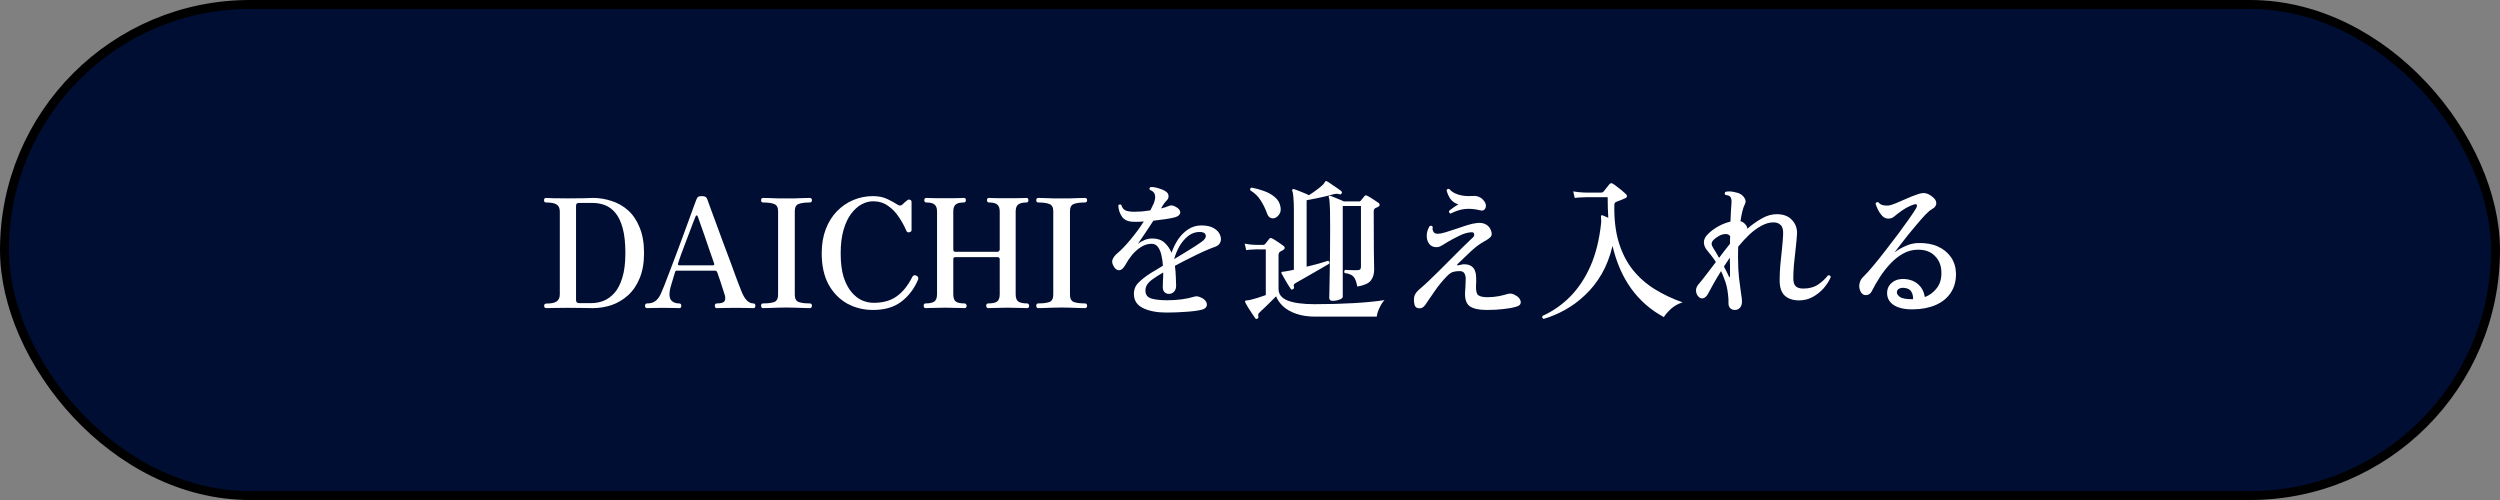
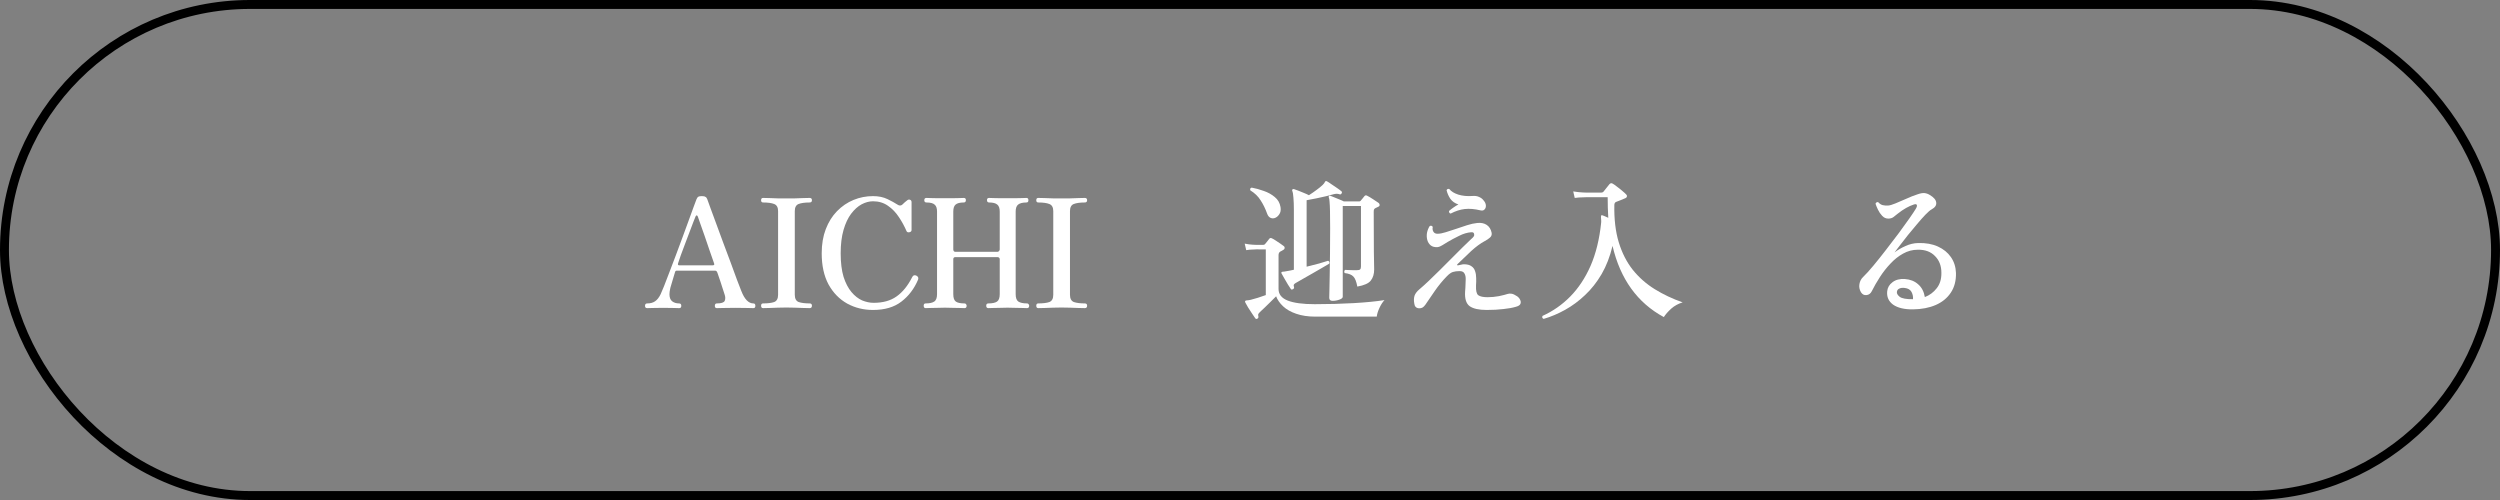
<svg xmlns="http://www.w3.org/2000/svg" width="280" height="56" viewBox="0 0 280 56" fill="none">
  <rect x="0" y="0" width="280" height="56" fill="#808080" stroke="none" />
-   <rect x="0.5" y="0.5" width="279" height="55" rx="27.5" fill="#000E34" />
  <rect x="0.5" y="0.5" width="279" height="55" rx="27.5" stroke="black" />
  <g transform="translate(13,0)">
    <path d="M201.257 34.649C200.293 34.66 199.551 34.484 199.03 34.122C198.52 33.748 198.299 33.243 198.367 32.609C198.412 32.201 198.61 31.866 198.962 31.606C199.313 31.334 199.772 31.215 200.339 31.249C200.951 31.294 201.449 31.492 201.835 31.844C202.231 32.184 202.481 32.66 202.583 33.272C203.115 33.068 203.557 32.739 203.909 32.286C204.271 31.832 204.447 31.254 204.436 30.552C204.436 29.781 204.198 29.158 203.722 28.682C203.257 28.194 202.617 27.956 201.801 27.968C201.211 27.968 200.656 28.115 200.135 28.41C199.625 28.693 199.154 29.067 198.724 29.532C198.293 29.985 197.902 30.484 197.551 31.028C197.199 31.572 196.893 32.104 196.633 32.626C196.508 32.875 196.315 33.017 196.055 33.051C195.794 33.085 195.584 32.977 195.426 32.728C195.256 32.433 195.199 32.127 195.256 31.81C195.312 31.492 195.448 31.232 195.664 31.028C195.992 30.71 196.378 30.285 196.82 29.753C197.273 29.209 197.743 28.619 198.231 27.985C198.729 27.35 199.205 26.727 199.659 26.115C200.112 25.503 200.509 24.953 200.849 24.466C201.189 23.978 201.427 23.621 201.563 23.395C201.687 23.191 201.727 23.043 201.682 22.953C201.648 22.862 201.54 22.845 201.359 22.902C200.792 23.083 200.191 23.423 199.557 23.922C199.375 24.069 199.211 24.199 199.064 24.313C198.916 24.426 198.724 24.483 198.486 24.483C198.225 24.483 197.998 24.381 197.806 24.177C197.613 23.973 197.454 23.74 197.33 23.48C197.205 23.219 197.114 22.998 197.058 22.817C197.08 22.749 197.12 22.698 197.177 22.664C197.233 22.63 197.296 22.624 197.364 22.647C197.5 22.805 197.658 22.913 197.84 22.97C198.021 23.015 198.231 23.032 198.469 23.021C198.661 23.009 198.933 22.93 199.285 22.783C199.647 22.635 200.044 22.465 200.475 22.273C200.917 22.069 201.347 21.899 201.767 21.763C202.095 21.649 202.356 21.604 202.549 21.627C202.753 21.649 202.945 21.717 203.127 21.831C203.591 22.103 203.835 22.392 203.858 22.698C203.892 22.992 203.722 23.242 203.348 23.446C203.178 23.536 202.945 23.735 202.651 24.041C202.367 24.335 202.056 24.687 201.716 25.095C201.376 25.491 201.036 25.899 200.696 26.319C200.367 26.738 200.067 27.123 199.795 27.475C199.534 27.826 199.33 28.092 199.183 28.274C199.534 28.002 199.942 27.764 200.407 27.56C200.871 27.344 201.347 27.231 201.835 27.22C202.685 27.197 203.421 27.327 204.045 27.611C204.668 27.894 205.155 28.291 205.507 28.801C205.858 29.311 206.045 29.9 206.068 30.569C206.09 31.43 205.898 32.167 205.49 32.779C205.093 33.379 204.532 33.838 203.807 34.156C203.081 34.473 202.231 34.637 201.257 34.649ZM201.257 33.51C201.279 33.215 201.223 32.943 201.087 32.694C200.951 32.444 200.701 32.297 200.339 32.252C200.089 32.218 199.885 32.24 199.727 32.32C199.568 32.388 199.477 32.507 199.455 32.677C199.421 32.858 199.523 33.045 199.761 33.238C200.01 33.43 200.509 33.521 201.257 33.51Z" fill="white" />
-     <path d="M181.305 34.715C181.09 34.715 180.914 34.647 180.778 34.511C180.653 34.374 180.591 34.199 180.591 33.983C180.602 33.655 180.585 33.326 180.54 32.998C180.506 32.657 180.449 32.323 180.37 31.994C180.302 31.723 180.211 31.451 180.098 31.178C179.996 30.895 179.883 30.623 179.758 30.363C179.452 30.85 179.174 31.314 178.925 31.756C178.676 32.199 178.472 32.572 178.313 32.879C178.166 33.162 177.984 33.337 177.769 33.406C177.565 33.462 177.372 33.389 177.191 33.184C177.032 32.992 176.953 32.771 176.953 32.522C176.953 32.272 177.061 32.029 177.276 31.791C177.503 31.53 177.775 31.19 178.092 30.77C178.421 30.34 178.783 29.864 179.18 29.343C179.01 29.082 178.84 28.844 178.67 28.628C178.5 28.402 178.336 28.198 178.177 28.017C177.962 27.756 177.848 27.473 177.837 27.166C177.826 26.86 177.956 26.566 178.228 26.282C178.523 25.965 178.902 25.671 179.367 25.398C179.843 25.127 180.325 24.934 180.812 24.82C180.835 24.39 180.852 24.01 180.863 23.681C180.886 23.341 180.903 23.087 180.914 22.916C180.971 22.441 180.914 22.134 180.744 21.998C180.687 21.942 180.608 21.902 180.506 21.88C180.415 21.857 180.325 21.84 180.234 21.828C180.189 21.772 180.166 21.715 180.166 21.659C180.177 21.59 180.206 21.534 180.251 21.488C180.512 21.421 180.806 21.421 181.135 21.488C181.475 21.545 181.736 21.625 181.917 21.727C182.121 21.84 182.285 22.004 182.41 22.22C182.535 22.424 182.54 22.639 182.427 22.866C182.223 23.262 182.059 23.897 181.934 24.77C182.149 24.837 182.325 24.951 182.461 25.11C182.608 25.257 182.688 25.427 182.699 25.619C183.232 25.155 183.776 24.77 184.331 24.463C184.886 24.146 185.442 23.988 185.997 23.988C186.756 23.988 187.334 24.214 187.731 24.668C188.139 25.11 188.315 25.665 188.258 26.334C188.224 26.809 188.173 27.342 188.105 27.931C188.037 28.521 187.975 29.099 187.918 29.666C187.873 30.232 187.85 30.725 187.85 31.145C187.85 31.587 187.941 31.892 188.122 32.062C188.303 32.233 188.587 32.318 188.972 32.318C189.607 32.318 190.139 32.181 190.57 31.91C191.001 31.626 191.392 31.269 191.743 30.838C191.902 30.805 192.004 30.867 192.049 31.026C191.868 31.456 191.601 31.875 191.25 32.283C190.899 32.68 190.485 33.009 190.009 33.27C189.544 33.519 189.04 33.644 188.496 33.644C187.839 33.644 187.312 33.474 186.915 33.133C186.518 32.782 186.32 32.204 186.32 31.399C186.32 30.912 186.343 30.368 186.388 29.767C186.445 29.155 186.507 28.544 186.575 27.931C186.643 27.32 186.688 26.759 186.711 26.248C186.734 25.75 186.643 25.404 186.439 25.212C186.246 25.008 185.974 24.905 185.623 24.905C185.192 24.905 184.75 25.03 184.297 25.279C183.844 25.517 183.396 25.84 182.954 26.248C182.523 26.657 182.098 27.116 181.679 27.625C181.668 27.841 181.662 28.062 181.662 28.288C181.662 28.504 181.662 28.73 181.662 28.968C181.662 29.716 181.696 30.419 181.764 31.076C181.843 31.734 181.917 32.3 181.985 32.776C182.064 33.241 182.104 33.564 182.104 33.745C182.104 34.063 182.025 34.306 181.866 34.477C181.719 34.635 181.532 34.715 181.305 34.715ZM179.537 28.884C179.911 28.373 180.319 27.846 180.761 27.302C180.761 27.155 180.761 27.014 180.761 26.878C180.772 26.741 180.778 26.6 180.778 26.453C180.653 26.271 180.466 26.192 180.217 26.215C179.979 26.226 179.741 26.299 179.503 26.436C179.265 26.572 179.072 26.713 178.925 26.86C178.778 27.008 178.704 27.155 178.704 27.302C178.704 27.439 178.766 27.603 178.891 27.796C178.97 27.909 179.067 28.062 179.18 28.255C179.293 28.447 179.412 28.657 179.537 28.884ZM180.625 30.941C180.648 31.02 180.676 31.054 180.71 31.043C180.744 31.02 180.761 30.974 180.761 30.907C180.761 30.748 180.761 30.567 180.761 30.363C180.761 30.159 180.761 29.949 180.761 29.733C180.75 29.598 180.744 29.462 180.744 29.326C180.744 29.189 180.744 29.059 180.744 28.934V28.849C180.631 29.02 180.517 29.189 180.404 29.36C180.291 29.529 180.183 29.694 180.081 29.852C180.206 30.079 180.313 30.289 180.404 30.482C180.506 30.674 180.58 30.827 180.625 30.941Z" fill="white" />
    <path d="M159.885 35.718C159.727 35.639 159.687 35.526 159.766 35.378C160.922 34.857 161.954 34.137 162.86 33.219C163.778 32.29 164.538 31.145 165.138 29.785C165.739 28.414 166.136 26.805 166.328 24.957C166.34 24.81 166.34 24.691 166.328 24.6C166.328 24.498 166.323 24.419 166.311 24.362C166.311 24.351 166.311 24.34 166.311 24.328C166.311 24.306 166.311 24.283 166.311 24.26C166.311 24.192 166.317 24.153 166.328 24.141C166.362 24.096 166.419 24.09 166.498 24.124C166.544 24.136 166.629 24.17 166.753 24.226C166.878 24.283 167.003 24.34 167.127 24.396C167.105 24.022 167.088 23.643 167.076 23.257C167.065 22.872 167.059 22.481 167.059 22.084H164.747C164.747 22.084 164.6 22.09 164.305 22.101C164.011 22.101 163.699 22.124 163.37 22.169L163.2 21.438C163.62 21.506 163.982 21.546 164.288 21.557C164.594 21.569 164.747 21.574 164.747 21.574H166.328C166.442 21.574 166.532 21.535 166.6 21.455C166.68 21.365 166.787 21.229 166.923 21.047C167.071 20.866 167.184 20.724 167.263 20.622C167.377 20.498 167.507 20.486 167.654 20.588C167.779 20.656 167.938 20.77 168.13 20.928C168.334 21.076 168.533 21.234 168.725 21.404C168.918 21.563 169.06 21.693 169.15 21.795C169.207 21.852 169.23 21.92 169.218 21.999C169.207 22.079 169.156 22.141 169.065 22.186C168.952 22.243 168.776 22.317 168.538 22.407C168.312 22.498 168.136 22.566 168.011 22.611C167.887 22.657 167.819 22.764 167.807 22.934C167.773 24.544 167.938 25.943 168.3 27.133C168.663 28.323 169.184 29.349 169.864 30.21C170.556 31.072 171.377 31.797 172.329 32.386C173.281 32.976 174.324 33.469 175.457 33.865C174.97 34.013 174.545 34.245 174.182 34.562C173.82 34.891 173.542 35.208 173.349 35.514C170.391 33.916 168.476 31.259 167.603 27.541C167.32 28.731 166.912 29.785 166.379 30.703C165.847 31.61 165.229 32.392 164.526 33.049C163.835 33.707 163.093 34.256 162.299 34.698C161.506 35.14 160.701 35.48 159.885 35.718Z" fill="white" />
    <path d="M153.504 34.715C152.631 34.715 151.996 34.573 151.6 34.29C151.214 34.007 151.044 33.468 151.09 32.675C151.09 32.596 151.095 32.522 151.107 32.454C151.118 32.375 151.124 32.295 151.124 32.216C151.146 31.899 151.158 31.598 151.158 31.315C151.169 31.032 151.124 30.805 151.022 30.635C150.931 30.454 150.75 30.363 150.478 30.363C150.183 30.363 149.928 30.397 149.713 30.465C149.509 30.533 149.282 30.697 149.033 30.958C148.557 31.445 148.115 31.984 147.707 32.573C147.31 33.162 146.953 33.684 146.636 34.137C146.534 34.284 146.42 34.392 146.296 34.46C146.171 34.517 146.046 34.539 145.922 34.528C145.604 34.505 145.429 34.318 145.395 33.967C145.338 33.65 145.349 33.366 145.429 33.117C145.519 32.868 145.701 32.63 145.973 32.403C146.256 32.165 146.596 31.859 146.993 31.485C147.389 31.111 147.809 30.703 148.251 30.261C148.693 29.819 149.135 29.377 149.577 28.935C150.019 28.493 150.427 28.085 150.801 27.711C151.186 27.337 151.503 27.031 151.753 26.793C151.9 26.668 151.996 26.572 152.042 26.504C152.098 26.436 152.121 26.362 152.11 26.283C152.11 26.079 151.996 25.988 151.77 26.011C151.328 26.045 150.874 26.181 150.41 26.419C149.945 26.646 149.52 26.872 149.135 27.099C148.942 27.212 148.749 27.331 148.557 27.456C148.364 27.581 148.183 27.654 148.013 27.677C147.695 27.7 147.44 27.637 147.248 27.49C147.055 27.331 146.925 27.127 146.857 26.878C146.789 26.617 146.777 26.351 146.823 26.079C146.879 25.796 146.981 25.541 147.129 25.314C147.276 25.246 147.389 25.28 147.469 25.416C147.423 25.609 147.446 25.784 147.537 25.943C147.627 26.102 147.78 26.181 147.996 26.181C148.256 26.181 148.562 26.124 148.914 26.011C149.276 25.898 149.662 25.773 150.07 25.637C150.478 25.49 150.886 25.354 151.294 25.229C151.713 25.093 152.098 25.008 152.45 24.974C152.88 24.929 153.237 25.002 153.521 25.195C153.804 25.388 153.985 25.682 154.065 26.079C154.099 26.294 154.036 26.47 153.878 26.606C153.73 26.742 153.538 26.872 153.3 26.997C152.812 27.258 152.302 27.632 151.77 28.119C151.248 28.606 150.738 29.094 150.24 29.581C150.194 29.626 150.183 29.666 150.206 29.7C150.228 29.723 150.262 29.728 150.308 29.717C150.398 29.694 150.506 29.672 150.631 29.649C150.755 29.615 150.863 29.598 150.954 29.598C151.328 29.598 151.611 29.672 151.804 29.819C152.008 29.955 152.144 30.142 152.212 30.38C152.291 30.607 152.331 30.862 152.331 31.145C152.342 31.417 152.336 31.689 152.314 31.961C152.314 31.972 152.314 31.984 152.314 31.995C152.291 32.562 152.376 32.919 152.569 33.066C152.773 33.213 153.118 33.287 153.606 33.287C154.036 33.287 154.461 33.247 154.881 33.168C155.311 33.077 155.646 32.992 155.884 32.913C155.997 32.879 156.133 32.873 156.292 32.896C156.462 32.919 156.671 33.015 156.921 33.185C157.079 33.298 157.193 33.434 157.261 33.593C157.34 33.752 157.346 33.905 157.278 34.052C157.21 34.188 157.045 34.29 156.785 34.358C156.411 34.471 155.946 34.556 155.391 34.613C154.847 34.681 154.218 34.715 153.504 34.715ZM149.475 23.92C149.407 23.909 149.356 23.875 149.322 23.818C149.288 23.761 149.276 23.699 149.288 23.631C149.412 23.518 149.571 23.393 149.764 23.257C149.968 23.11 150.16 22.991 150.342 22.9C149.956 22.775 149.656 22.566 149.441 22.271C149.237 21.965 149.095 21.642 149.016 21.302C149.038 21.234 149.084 21.189 149.152 21.166C149.22 21.143 149.282 21.149 149.339 21.183C149.52 21.432 149.849 21.636 150.325 21.795C150.801 21.942 151.339 21.993 151.94 21.948C152.2 21.925 152.433 21.959 152.637 22.05C152.852 22.141 153.011 22.254 153.113 22.39C153.305 22.594 153.407 22.798 153.419 23.002C153.43 23.195 153.379 23.348 153.266 23.461C153.164 23.574 153.016 23.608 152.824 23.563C152.166 23.404 151.577 23.353 151.056 23.41C150.546 23.467 150.019 23.637 149.475 23.92Z" fill="white" />
    <path d="M136.249 33.695C136 33.695 135.875 33.581 135.875 33.355C135.875 33.287 135.881 33.037 135.892 32.607C135.904 32.165 135.915 31.587 135.926 30.873C135.938 30.159 135.949 29.348 135.96 28.442C135.972 27.535 135.977 26.572 135.977 25.552C135.977 24.747 135.972 24.112 135.96 23.648C135.949 23.172 135.932 22.82 135.909 22.594C135.898 22.356 135.87 22.197 135.824 22.118C135.802 22.061 135.807 22.004 135.841 21.948C135.887 21.914 135.943 21.908 136.011 21.931C136.113 21.965 136.255 22.021 136.436 22.101C136.629 22.169 136.822 22.248 137.014 22.339C137.218 22.418 137.383 22.492 137.507 22.56H139.207C139.309 22.56 139.383 22.52 139.428 22.441C139.474 22.384 139.536 22.31 139.615 22.22C139.706 22.118 139.774 22.033 139.819 21.965C139.899 21.863 140.006 21.851 140.142 21.931C140.301 22.01 140.511 22.135 140.771 22.305C141.043 22.475 141.247 22.611 141.383 22.713C141.474 22.781 141.519 22.866 141.519 22.968C141.519 23.058 141.457 23.126 141.332 23.172C141.287 23.194 141.242 23.217 141.196 23.24C141.151 23.251 141.111 23.268 141.077 23.291C140.987 23.336 140.924 23.393 140.89 23.461C140.868 23.517 140.856 23.608 140.856 23.733C140.856 25.648 140.862 27.138 140.873 28.204C140.896 29.258 140.907 29.915 140.907 30.176C140.907 30.686 140.783 31.099 140.533 31.417C140.295 31.734 139.791 31.961 139.02 32.097C138.918 31.541 138.771 31.167 138.578 30.975C138.397 30.771 138.074 30.64 137.609 30.584C137.564 30.527 137.547 30.465 137.558 30.397C137.57 30.329 137.598 30.272 137.643 30.227C137.723 30.227 137.847 30.232 138.017 30.244C138.187 30.244 138.363 30.249 138.544 30.261C138.726 30.261 138.867 30.261 138.969 30.261C139.151 30.261 139.27 30.232 139.326 30.176C139.394 30.119 139.428 30.011 139.428 29.853V23.07H137.388V33.236C137.388 33.36 137.264 33.468 137.014 33.559C136.765 33.649 136.51 33.695 136.249 33.695ZM127.834 35.684C127.732 35.752 127.647 35.735 127.579 35.633C127.5 35.508 127.381 35.332 127.222 35.106C127.075 34.879 126.928 34.652 126.78 34.426C126.644 34.188 126.542 34.006 126.474 33.882C126.44 33.802 126.435 33.746 126.457 33.712C126.469 33.689 126.52 33.666 126.61 33.644C126.667 33.644 126.735 33.638 126.814 33.627C126.894 33.615 126.984 33.598 127.086 33.576C127.302 33.519 127.562 33.445 127.868 33.355C128.174 33.253 128.475 33.151 128.769 33.049V27.932C128.735 27.932 128.696 27.932 128.65 27.932C128.605 27.932 128.554 27.932 128.497 27.932C128.35 27.932 128.191 27.932 128.021 27.932C127.851 27.92 127.727 27.92 127.647 27.932C127.647 27.932 127.534 27.937 127.307 27.949C127.092 27.949 126.848 27.971 126.576 28.017L126.406 27.286C126.746 27.354 127.035 27.393 127.273 27.405C127.511 27.416 127.63 27.422 127.63 27.422H128.497C128.577 27.422 128.639 27.393 128.684 27.337C128.741 27.257 128.82 27.161 128.922 27.048C129.024 26.923 129.104 26.821 129.16 26.742C129.24 26.64 129.347 26.628 129.483 26.708C129.585 26.753 129.721 26.832 129.891 26.946C130.061 27.059 130.231 27.172 130.401 27.286C130.571 27.399 130.696 27.49 130.775 27.558C130.855 27.614 130.889 27.688 130.877 27.779C130.877 27.869 130.821 27.943 130.707 28C130.651 28.034 130.594 28.068 130.537 28.102C130.492 28.124 130.447 28.147 130.401 28.17C130.265 28.249 130.197 28.385 130.197 28.578V32.369C130.197 32.958 130.537 33.389 131.217 33.661C131.909 33.933 132.917 34.069 134.243 34.069C135.785 34.069 137.241 34.029 138.612 33.95C139.995 33.87 141.145 33.757 142.063 33.61C141.859 33.825 141.672 34.114 141.502 34.477C141.332 34.839 141.23 35.168 141.196 35.463H134.328C133.501 35.463 132.781 35.355 132.169 35.14C131.569 34.936 131.081 34.658 130.707 34.307C130.333 33.955 130.073 33.581 129.925 33.185C129.755 33.355 129.551 33.559 129.313 33.797C129.075 34.023 128.849 34.244 128.633 34.46C128.418 34.664 128.242 34.828 128.106 34.953C128.027 35.032 127.97 35.1 127.936 35.157C127.902 35.225 127.902 35.315 127.936 35.429C127.959 35.553 127.925 35.638 127.834 35.684ZM131.812 32.386C131.699 32.454 131.62 32.448 131.574 32.369C131.506 32.255 131.399 32.091 131.251 31.876C131.115 31.649 130.979 31.417 130.843 31.179C130.707 30.941 130.605 30.759 130.537 30.635C130.503 30.589 130.498 30.544 130.52 30.499C130.554 30.453 130.605 30.431 130.673 30.431C130.73 30.419 130.792 30.414 130.86 30.414C130.94 30.402 131.036 30.385 131.149 30.363C131.376 30.329 131.631 30.278 131.914 30.21V23.512C131.914 22.956 131.897 22.497 131.863 22.135C131.841 21.772 131.795 21.517 131.727 21.37C131.705 21.302 131.716 21.251 131.761 21.217C131.784 21.171 131.841 21.16 131.931 21.183C132.045 21.217 132.203 21.273 132.407 21.353C132.611 21.432 132.821 21.517 133.036 21.608C133.263 21.698 133.45 21.783 133.597 21.863C133.869 21.693 134.141 21.506 134.413 21.302C134.697 21.098 134.935 20.905 135.127 20.724C135.195 20.656 135.252 20.593 135.297 20.537C135.343 20.469 135.377 20.412 135.399 20.367C135.433 20.31 135.462 20.282 135.484 20.282C135.53 20.27 135.581 20.282 135.637 20.316C135.762 20.384 135.926 20.491 136.13 20.639C136.346 20.775 136.555 20.916 136.759 21.064C136.975 21.211 137.133 21.33 137.235 21.421C137.315 21.477 137.32 21.562 137.252 21.676C137.196 21.766 137.122 21.795 137.031 21.761C136.839 21.693 136.629 21.687 136.402 21.744C136.21 21.8 135.932 21.874 135.569 21.965C135.207 22.044 134.821 22.129 134.413 22.22C134.017 22.299 133.66 22.367 133.342 22.424V29.87C133.83 29.745 134.294 29.626 134.736 29.513C135.178 29.388 135.513 29.286 135.739 29.207C135.887 29.263 135.932 29.371 135.875 29.53C135.694 29.632 135.433 29.785 135.093 29.989C134.765 30.181 134.402 30.391 134.005 30.618C133.62 30.833 133.252 31.043 132.9 31.247C132.56 31.439 132.294 31.592 132.101 31.706C131.988 31.774 131.92 31.842 131.897 31.91C131.886 31.978 131.897 32.057 131.931 32.148C131.954 32.261 131.914 32.34 131.812 32.386ZM129.738 24.43C129.568 24.475 129.41 24.458 129.262 24.379C129.115 24.299 129.002 24.152 128.922 23.937C128.718 23.37 128.475 22.871 128.191 22.441C127.919 21.999 127.534 21.625 127.035 21.319C126.979 21.16 127.03 21.058 127.188 21.013C127.63 21.092 128.084 21.217 128.548 21.387C129.013 21.545 129.421 21.772 129.772 22.067C130.124 22.35 130.339 22.724 130.418 23.189C130.475 23.529 130.424 23.806 130.265 24.022C130.118 24.237 129.942 24.373 129.738 24.43Z" fill="white" />
-     <path d="M117.655 35.006C116.589 35.006 115.717 34.842 115.037 34.513C114.368 34.196 114.022 33.691 114 33C113.977 32.467 114.147 32.02 114.51 31.657C114.872 31.294 115.32 30.943 115.853 30.603C116.034 30.489 116.244 30.365 116.482 30.229C116.72 30.081 116.975 29.923 117.247 29.753C117.224 29.345 117.167 28.954 117.077 28.58C116.997 28.206 116.867 27.9 116.686 27.662C116.516 27.424 116.278 27.305 115.972 27.305C115.564 27.305 115.173 27.424 114.799 27.662C114.436 27.889 114.102 28.183 113.796 28.546C113.501 28.909 113.246 29.288 113.031 29.685C112.827 30.047 112.611 30.24 112.385 30.263C112.158 30.285 111.96 30.172 111.79 29.923C111.574 29.594 111.512 29.311 111.603 29.073C111.705 28.823 111.875 28.597 112.113 28.393C112.555 28.03 113.048 27.52 113.592 26.863C114.147 26.206 114.651 25.52 115.105 24.806C114.923 24.817 114.742 24.828 114.561 24.84C114.391 24.84 114.226 24.84 114.068 24.84C113.433 24.851 112.974 24.675 112.691 24.313C112.419 23.939 112.271 23.503 112.249 23.004C112.339 22.879 112.453 22.862 112.589 22.953C112.679 23.27 112.844 23.48 113.082 23.582C113.331 23.672 113.648 23.718 114.034 23.718C114.294 23.718 114.578 23.706 114.884 23.684C115.201 23.65 115.518 23.61 115.836 23.565C115.915 23.429 115.983 23.293 116.04 23.157C116.108 23.021 116.17 22.89 116.227 22.766C116.533 21.973 116.385 21.474 115.785 21.27C115.751 21.213 115.739 21.151 115.751 21.083C115.773 21.015 115.813 20.97 115.87 20.947C116.142 20.936 116.448 20.986 116.788 21.1C117.139 21.202 117.405 21.321 117.587 21.457C117.779 21.593 117.876 21.757 117.876 21.95C117.887 22.131 117.83 22.284 117.706 22.409C117.626 22.488 117.536 22.59 117.434 22.715C117.343 22.84 117.269 22.947 117.213 23.038C117.19 23.083 117.162 23.134 117.128 23.191C117.094 23.236 117.065 23.287 117.043 23.344C117.201 23.31 117.349 23.27 117.485 23.225C117.621 23.18 117.745 23.134 117.859 23.089C117.972 23.032 118.085 23.004 118.199 23.004C118.323 23.004 118.482 23.055 118.675 23.157C119.026 23.349 119.196 23.565 119.185 23.803C119.173 24.041 118.986 24.216 118.624 24.33C118.386 24.398 118.046 24.466 117.604 24.534C117.162 24.602 116.686 24.664 116.176 24.721C115.881 25.186 115.575 25.65 115.258 26.115C114.952 26.579 114.68 26.976 114.442 27.305C114.668 27.135 114.918 26.993 115.19 26.88C115.462 26.767 115.751 26.71 116.057 26.71C116.623 26.71 117.077 26.863 117.417 27.169C117.757 27.475 118.023 27.855 118.216 28.308C118.397 27.775 118.641 27.276 118.947 26.812C119.264 26.347 119.638 25.973 120.069 25.69C120.511 25.395 121.004 25.248 121.548 25.248C122.137 25.248 122.602 25.35 122.942 25.554C123.293 25.758 123.525 26.007 123.639 26.302C123.763 26.585 123.78 26.852 123.69 27.101C123.599 27.35 123.412 27.526 123.129 27.628C122.766 27.753 122.33 27.928 121.82 28.155C121.321 28.381 120.794 28.637 120.239 28.92C119.683 29.192 119.134 29.475 118.59 29.77C118.646 30.189 118.68 30.597 118.692 30.994C118.714 31.379 118.726 31.713 118.726 31.997C118.726 32.28 118.646 32.507 118.488 32.677C118.329 32.836 118.142 32.915 117.927 32.915C117.711 32.915 117.541 32.847 117.417 32.711C117.292 32.575 117.23 32.394 117.23 32.167C117.23 32.031 117.235 31.816 117.247 31.521C117.269 31.215 117.281 30.881 117.281 30.518C117.065 30.642 116.867 30.762 116.686 30.875C116.504 30.988 116.334 31.102 116.176 31.215C115.858 31.43 115.626 31.651 115.479 31.878C115.331 32.105 115.269 32.359 115.292 32.643C115.314 33.039 115.541 33.306 115.972 33.442C116.414 33.566 117.003 33.629 117.74 33.629C118.272 33.629 118.811 33.595 119.355 33.527C119.899 33.447 120.329 33.357 120.647 33.255C120.817 33.198 120.947 33.175 121.038 33.187C121.128 33.187 121.247 33.215 121.395 33.272C121.735 33.408 121.961 33.578 122.075 33.782C122.188 33.974 122.205 34.156 122.126 34.326C122.046 34.496 121.876 34.615 121.616 34.683C121.162 34.796 120.573 34.876 119.848 34.921C119.134 34.977 118.403 35.006 117.655 35.006ZM118.505 29.022C119.049 28.693 119.587 28.364 120.12 28.036C120.664 27.707 121.134 27.401 121.531 27.118C121.927 26.846 122.097 26.591 122.041 26.353C121.995 26.104 121.769 25.979 121.361 25.979C120.885 25.979 120.454 26.132 120.069 26.438C119.695 26.733 119.372 27.112 119.1 27.577C118.839 28.041 118.641 28.523 118.505 29.022Z" fill="white" />
    <path d="M103.284 34.51C103.136 34.51 103.062 34.419 103.062 34.238C103.062 34.068 103.136 33.983 103.284 33.983C103.816 33.983 104.23 33.932 104.525 33.83C104.819 33.717 104.966 33.445 104.966 33.014V23.647C104.966 23.228 104.819 22.961 104.525 22.848C104.241 22.735 103.828 22.678 103.284 22.678C103.136 22.678 103.062 22.593 103.062 22.423C103.062 22.253 103.136 22.168 103.284 22.168C103.476 22.168 103.72 22.174 104.014 22.185C104.309 22.196 104.621 22.208 104.95 22.219C105.29 22.219 105.601 22.219 105.884 22.219C106.168 22.219 106.48 22.219 106.819 22.219C107.159 22.208 107.477 22.196 107.771 22.185C108.077 22.174 108.321 22.168 108.502 22.168C108.672 22.168 108.757 22.253 108.757 22.423C108.757 22.593 108.672 22.678 108.502 22.678C107.97 22.678 107.556 22.735 107.262 22.848C106.978 22.961 106.837 23.228 106.837 23.647V33.014C106.837 33.445 106.984 33.717 107.278 33.83C107.584 33.932 107.992 33.983 108.502 33.983C108.672 33.983 108.757 34.068 108.757 34.238C108.757 34.419 108.672 34.51 108.502 34.51C108.321 34.51 108.077 34.504 107.771 34.493C107.477 34.482 107.159 34.47 106.819 34.459C106.48 34.448 106.168 34.442 105.884 34.442C105.601 34.442 105.29 34.448 104.95 34.459C104.621 34.47 104.309 34.482 104.014 34.493C103.72 34.504 103.476 34.51 103.284 34.51Z" fill="white" />
    <path d="M90.674 34.51C90.527 34.51 90.453 34.419 90.453 34.238C90.453 34.068 90.527 33.983 90.674 33.983C91.105 33.983 91.422 33.915 91.626 33.779C91.841 33.643 91.949 33.365 91.949 32.946V23.698C91.949 23.324 91.859 23.063 91.677 22.916C91.507 22.757 91.201 22.678 90.759 22.678C90.6 22.678 90.521 22.593 90.521 22.423C90.521 22.253 90.6 22.168 90.759 22.168C90.827 22.168 90.992 22.174 91.252 22.185C91.513 22.185 91.796 22.191 92.102 22.202C92.408 22.202 92.652 22.202 92.833 22.202C93.014 22.202 93.258 22.202 93.564 22.202C93.882 22.191 94.176 22.185 94.448 22.185C94.72 22.174 94.885 22.168 94.941 22.168C95.1 22.168 95.179 22.247 95.179 22.406C95.179 22.587 95.1 22.678 94.941 22.678C94.51 22.678 94.204 22.757 94.023 22.916C93.853 23.063 93.768 23.324 93.768 23.698V27.948C93.768 28.005 93.785 28.061 93.819 28.118C93.865 28.175 93.915 28.203 93.972 28.203H98.732C98.789 28.203 98.84 28.175 98.885 28.118C98.942 28.061 98.97 28.005 98.97 27.948V23.698C98.97 23.324 98.879 23.063 98.698 22.916C98.517 22.757 98.211 22.678 97.78 22.678C97.621 22.678 97.542 22.587 97.542 22.406C97.542 22.247 97.621 22.168 97.78 22.168C97.837 22.168 97.996 22.174 98.256 22.185C98.528 22.185 98.817 22.191 99.123 22.202C99.429 22.202 99.667 22.202 99.837 22.202C100.018 22.202 100.268 22.202 100.585 22.202C100.902 22.191 101.197 22.185 101.469 22.185C101.741 22.174 101.905 22.168 101.962 22.168C102.109 22.168 102.183 22.253 102.183 22.423C102.183 22.593 102.109 22.678 101.962 22.678C101.531 22.678 101.22 22.757 101.027 22.916C100.846 23.063 100.755 23.324 100.755 23.698V32.946C100.755 33.365 100.857 33.643 101.061 33.779C101.276 33.915 101.599 33.983 102.03 33.983C102.109 33.983 102.166 34.011 102.2 34.068C102.245 34.125 102.268 34.181 102.268 34.238C102.268 34.419 102.189 34.51 102.03 34.51C101.962 34.51 101.781 34.504 101.486 34.493C101.203 34.482 100.902 34.476 100.585 34.476C100.268 34.465 100.018 34.459 99.837 34.459C99.667 34.459 99.424 34.465 99.106 34.476C98.8 34.476 98.505 34.482 98.222 34.493C97.95 34.504 97.775 34.51 97.695 34.51C97.537 34.51 97.457 34.419 97.457 34.238C97.457 34.068 97.537 33.983 97.695 33.983C98.137 33.983 98.46 33.915 98.664 33.779C98.868 33.643 98.97 33.365 98.97 32.946V29.019C98.97 28.962 98.948 28.911 98.902 28.866C98.857 28.821 98.8 28.798 98.732 28.798H93.972C93.915 28.798 93.865 28.821 93.819 28.866C93.785 28.911 93.768 28.962 93.768 29.019V32.946C93.768 33.365 93.865 33.643 94.057 33.779C94.25 33.915 94.573 33.983 95.026 33.983C95.106 33.983 95.162 34.011 95.196 34.068C95.242 34.125 95.264 34.181 95.264 34.238C95.264 34.419 95.185 34.51 95.026 34.51C94.958 34.51 94.777 34.504 94.482 34.493C94.199 34.482 93.898 34.476 93.581 34.476C93.264 34.465 93.014 34.459 92.833 34.459C92.652 34.459 92.403 34.465 92.085 34.476C91.779 34.476 91.484 34.482 91.201 34.493C90.929 34.504 90.754 34.51 90.674 34.51Z" fill="white" />
    <path d="M84.777 34.715C83.723 34.715 82.76 34.477 81.887 34.001C81.015 33.514 80.318 32.8 79.796 31.859C79.286 30.907 79.031 29.745 79.031 28.374C79.031 27.354 79.184 26.447 79.49 25.654C79.796 24.86 80.216 24.192 80.748 23.648C81.292 23.093 81.91 22.673 82.601 22.39C83.293 22.107 84.018 21.965 84.777 21.965C85.401 21.965 85.945 22.078 86.409 22.305C86.874 22.532 87.225 22.724 87.463 22.883C87.701 23.053 87.9 23.064 88.058 22.917C88.149 22.826 88.245 22.735 88.347 22.645C88.449 22.554 88.534 22.486 88.602 22.441C88.704 22.35 88.812 22.328 88.925 22.373C89.039 22.418 89.095 22.509 89.095 22.645V25.756C89.095 25.892 89.016 25.977 88.857 26.011C88.699 26.045 88.591 26.005 88.534 25.892C88.308 25.359 88.024 24.838 87.684 24.328C87.344 23.806 86.936 23.381 86.46 23.053C85.984 22.713 85.423 22.543 84.777 22.543C84.358 22.543 83.933 22.656 83.502 22.883C83.083 23.11 82.692 23.461 82.329 23.937C81.978 24.401 81.695 25.002 81.479 25.739C81.264 26.476 81.156 27.354 81.156 28.374C81.156 29.416 81.264 30.295 81.479 31.009C81.706 31.712 82.001 32.278 82.363 32.709C82.726 33.139 83.123 33.451 83.553 33.644C83.995 33.825 84.426 33.916 84.845 33.916C85.888 33.916 86.744 33.678 87.412 33.202C88.092 32.726 88.676 32.006 89.163 31.043C89.265 30.828 89.424 30.771 89.639 30.873C89.832 30.975 89.894 31.122 89.826 31.315C89.396 32.335 88.772 33.157 87.956 33.78C87.152 34.403 86.092 34.715 84.777 34.715Z" fill="white" />
    <path d="M72.463 34.51C72.316 34.51 72.242 34.419 72.242 34.238C72.242 34.068 72.316 33.983 72.463 33.983C72.996 33.983 73.409 33.932 73.704 33.83C73.999 33.717 74.146 33.445 74.146 33.014V23.647C74.146 23.228 73.999 22.961 73.704 22.848C73.421 22.735 73.007 22.678 72.463 22.678C72.316 22.678 72.242 22.593 72.242 22.423C72.242 22.253 72.316 22.168 72.463 22.168C72.656 22.168 72.9 22.174 73.194 22.185C73.489 22.196 73.8 22.208 74.129 22.219C74.469 22.219 74.781 22.219 75.064 22.219C75.347 22.219 75.659 22.219 75.999 22.219C76.339 22.208 76.656 22.196 76.951 22.185C77.257 22.174 77.501 22.168 77.682 22.168C77.852 22.168 77.937 22.253 77.937 22.423C77.937 22.593 77.852 22.678 77.682 22.678C77.15 22.678 76.736 22.735 76.441 22.848C76.158 22.961 76.016 23.228 76.016 23.647V33.014C76.016 33.445 76.163 33.717 76.458 33.83C76.764 33.932 77.172 33.983 77.682 33.983C77.852 33.983 77.937 34.068 77.937 34.238C77.937 34.419 77.852 34.51 77.682 34.51C77.501 34.51 77.257 34.504 76.951 34.493C76.656 34.482 76.339 34.47 75.999 34.459C75.659 34.448 75.347 34.442 75.064 34.442C74.781 34.442 74.469 34.448 74.129 34.459C73.8 34.47 73.489 34.482 73.194 34.493C72.9 34.504 72.656 34.51 72.463 34.51Z" fill="white" />
    <path d="M59.48 34.511C59.322 34.511 59.242 34.426 59.242 34.256C59.242 34.075 59.322 33.984 59.48 33.984C59.843 33.984 60.138 33.904 60.364 33.746C60.602 33.587 60.812 33.321 60.993 32.947C61.072 32.788 61.197 32.493 61.367 32.063C61.537 31.632 61.736 31.116 61.962 30.516C62.2 29.915 62.444 29.275 62.693 28.595C62.954 27.904 63.209 27.218 63.458 26.538C63.708 25.858 63.94 25.223 64.155 24.634C64.371 24.044 64.552 23.546 64.699 23.138C64.858 22.73 64.96 22.458 65.005 22.322C65.062 22.174 65.13 22.078 65.209 22.033C65.288 21.988 65.419 21.965 65.6 21.965C65.793 21.965 65.929 21.993 66.008 22.05C66.099 22.095 66.167 22.18 66.212 22.305C66.28 22.497 66.405 22.843 66.586 23.342C66.767 23.829 66.983 24.413 67.232 25.093C67.481 25.762 67.742 26.47 68.014 27.218C68.297 27.954 68.57 28.68 68.83 29.394C69.091 30.096 69.323 30.731 69.527 31.298C69.743 31.853 69.907 32.278 70.02 32.573C70.383 33.514 70.836 33.984 71.38 33.984C71.528 33.984 71.601 34.075 71.601 34.256C71.601 34.426 71.528 34.511 71.38 34.511C71.267 34.511 71.046 34.505 70.717 34.494C70.4 34.483 69.947 34.477 69.357 34.477C68.87 34.477 68.433 34.483 68.048 34.494C67.663 34.505 67.408 34.511 67.283 34.511C67.136 34.511 67.062 34.426 67.062 34.256C67.062 34.075 67.136 33.984 67.283 33.984C67.782 33.984 68.076 33.888 68.167 33.695C68.258 33.491 68.252 33.247 68.15 32.964C68.139 32.907 68.065 32.681 67.929 32.284C67.805 31.876 67.612 31.298 67.351 30.55C67.306 30.436 67.26 30.369 67.215 30.346C67.181 30.323 67.124 30.312 67.045 30.312H62.812C62.699 30.312 62.631 30.363 62.608 30.465C62.54 30.703 62.455 30.986 62.353 31.315C62.251 31.632 62.16 31.938 62.081 32.233C62.013 32.528 61.979 32.766 61.979 32.947C61.979 33.321 62.081 33.587 62.285 33.746C62.489 33.904 62.75 33.984 63.067 33.984C63.226 33.984 63.305 34.075 63.305 34.256C63.305 34.426 63.226 34.511 63.067 34.511C62.954 34.511 62.75 34.505 62.455 34.494C62.172 34.483 61.781 34.477 61.282 34.477C60.84 34.477 60.455 34.483 60.126 34.494C59.809 34.505 59.593 34.511 59.48 34.511ZM63.084 29.717H66.807C66.864 29.717 66.915 29.706 66.96 29.683C67.005 29.649 67.011 29.587 66.977 29.496C66.83 29.065 66.66 28.578 66.467 28.034C66.286 27.49 66.105 26.957 65.923 26.436C65.742 25.903 65.578 25.439 65.43 25.042C65.294 24.645 65.204 24.384 65.158 24.26C65.124 24.169 65.079 24.124 65.022 24.124C64.977 24.124 64.937 24.163 64.903 24.243C64.869 24.322 64.79 24.52 64.665 24.838C64.552 25.144 64.41 25.518 64.24 25.96C64.082 26.39 63.911 26.838 63.73 27.303C63.56 27.756 63.401 28.181 63.254 28.578C63.118 28.963 63.016 29.264 62.948 29.479C62.892 29.637 62.937 29.717 63.084 29.717Z" fill="white" />
-     <path d="M48.185 34.51C48.026 34.51 47.947 34.425 47.947 34.255C47.947 34.085 48.026 34 48.185 34C48.729 34 49.114 33.921 49.341 33.762C49.579 33.603 49.698 33.337 49.698 32.963V23.698C49.698 23.324 49.584 23.063 49.358 22.916C49.131 22.757 48.734 22.678 48.168 22.678C48.009 22.678 47.93 22.593 47.93 22.423C47.93 22.253 48.009 22.168 48.168 22.168C48.258 22.168 48.525 22.179 48.967 22.202C49.409 22.213 49.953 22.219 50.599 22.219C51.358 22.219 51.953 22.213 52.384 22.202C52.826 22.179 53.166 22.168 53.404 22.168C54.118 22.168 54.815 22.281 55.495 22.508C56.186 22.723 56.804 23.075 57.348 23.562C57.892 24.049 58.322 24.69 58.64 25.483C58.968 26.265 59.133 27.223 59.133 28.356C59.133 29.444 58.968 30.379 58.64 31.161C58.322 31.943 57.886 32.583 57.331 33.082C56.787 33.569 56.175 33.932 55.495 34.17C54.815 34.397 54.118 34.51 53.404 34.51C53.166 34.51 52.82 34.504 52.367 34.493C51.925 34.482 51.33 34.476 50.582 34.476C49.936 34.476 49.403 34.482 48.984 34.493C48.564 34.504 48.298 34.51 48.185 34.51ZM51.857 33.949H53.234C53.698 33.949 54.152 33.864 54.594 33.694C55.047 33.513 55.455 33.218 55.818 32.81C56.192 32.391 56.486 31.818 56.702 31.093C56.928 30.368 57.042 29.455 57.042 28.356C57.042 27.211 56.94 26.271 56.736 25.534C56.532 24.797 56.254 24.225 55.903 23.817C55.551 23.409 55.16 23.126 54.73 22.967C54.299 22.808 53.851 22.729 53.387 22.729H51.857C51.755 22.729 51.67 22.752 51.602 22.797C51.545 22.842 51.517 22.939 51.517 23.086V33.609C51.517 33.836 51.63 33.949 51.857 33.949Z" fill="white" />
  </g>
</svg>